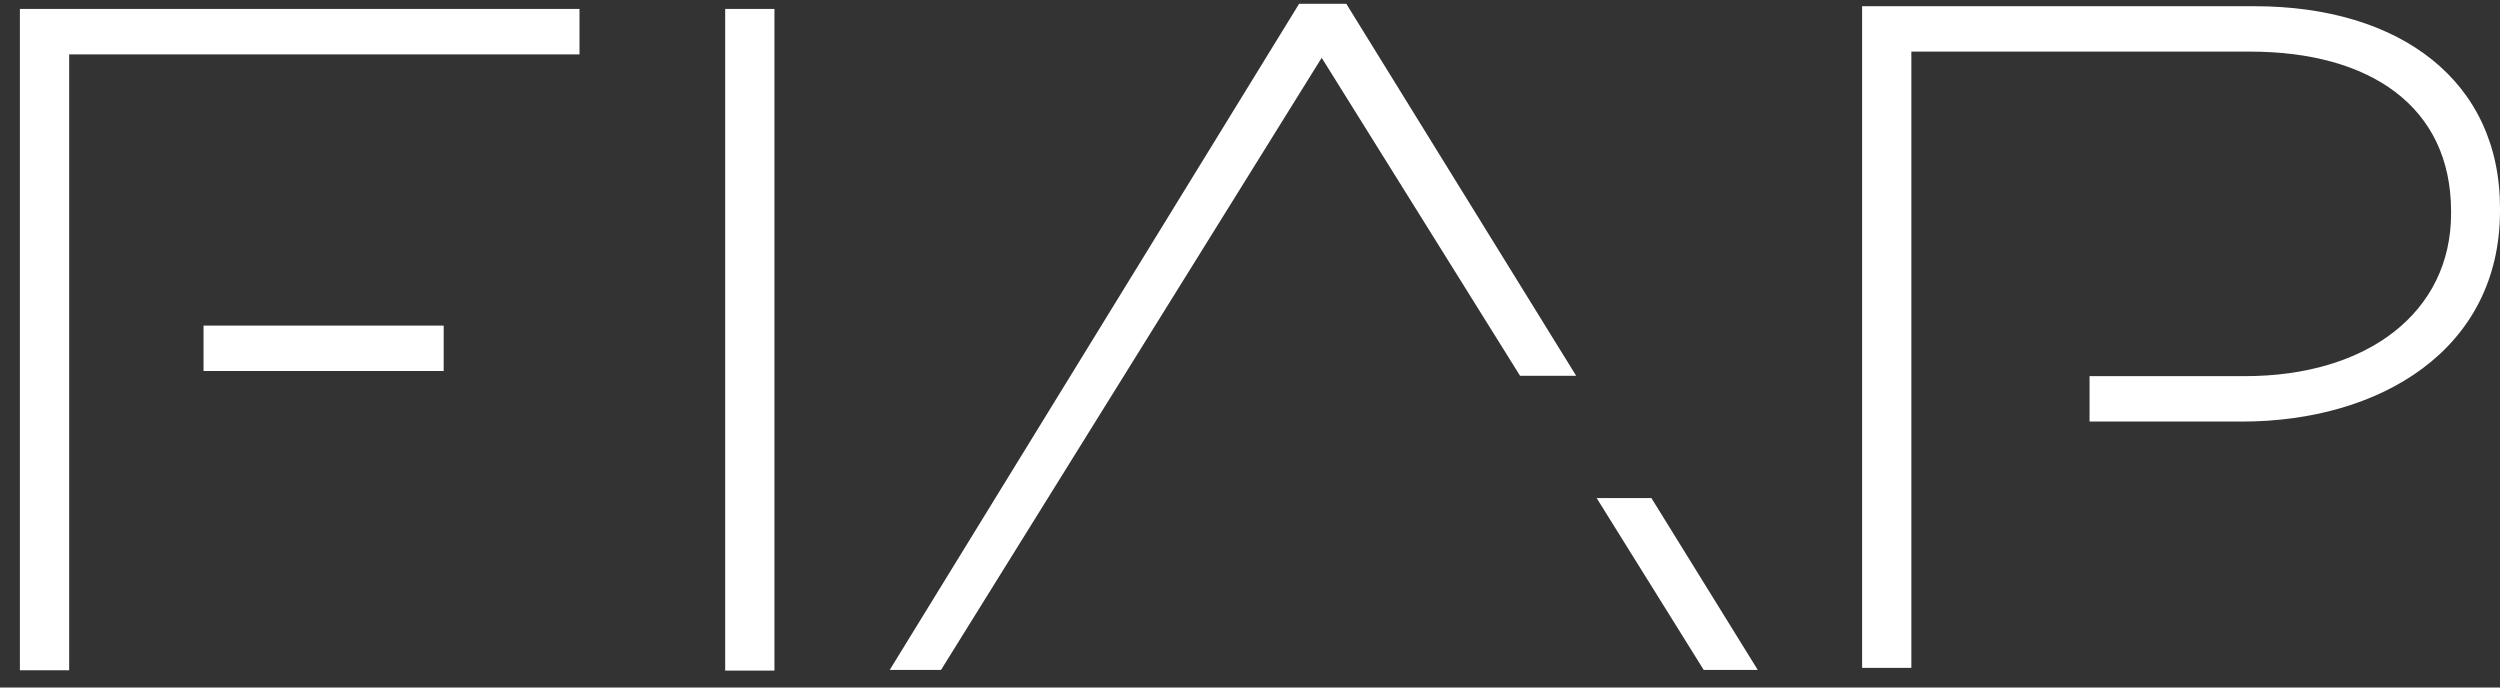
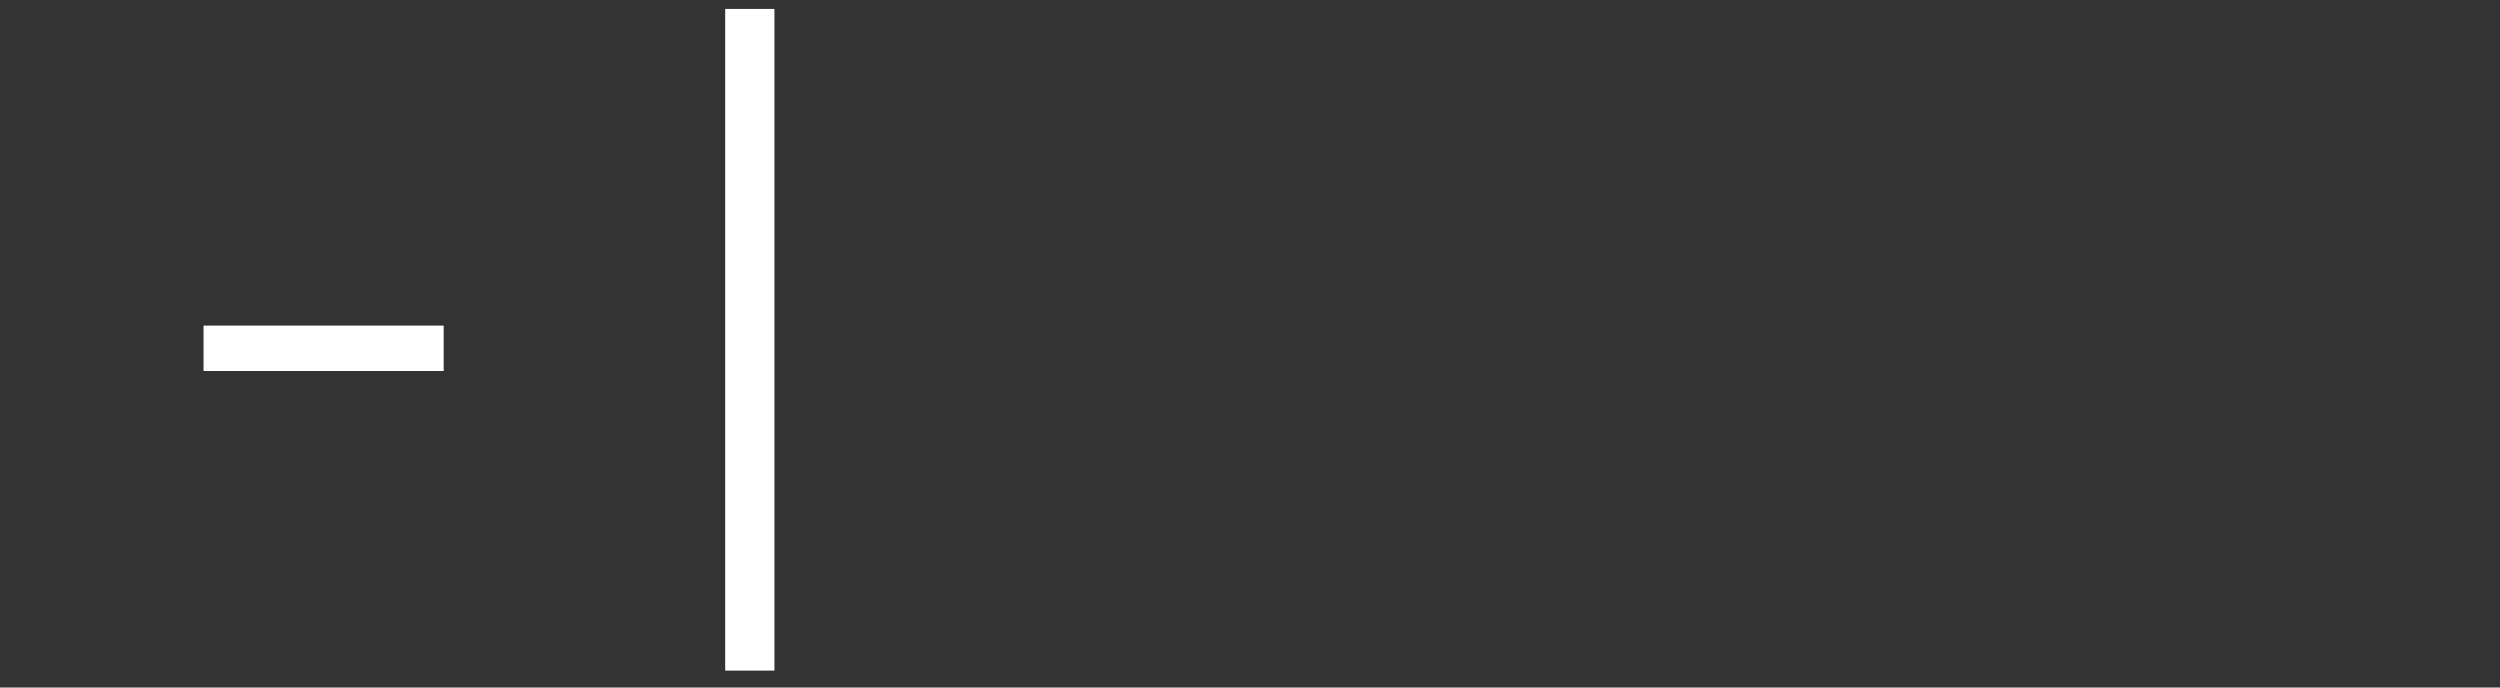
<svg xmlns="http://www.w3.org/2000/svg" width="120" height="33" fill="none" viewBox="0 0 120 33">
  <rect x="0" y="0" width="120" height="33" fill="#333333" stroke="none" />
  <path fill="#fff" d="M37.173.429h-2.364v31.76h2.364zM21.297 15.628H9.77v2.18h11.526z" />
-   <path fill="#fff" d="M.955.43v31.743H3.32V2.61h24.496V.43zM108.212.298H89.381v31.759h2.364V2.478h16.27c5.73 0 9.637 2.624 9.637 7.674v.098c0 4.722-3.989 7.805-9.9 7.805h-7.453v2.18h7.305c6.633 0 12.396-3.443 12.396-10.116v-.098c.016-6.133-4.794-9.723-11.788-9.723M75.656 18.038 64.623.183h-2.266L42.707 32.156h2.462L63.441 2.774l9.522 15.264zM79.268 23.908H76.64l5.138 8.248h2.594z" />
</svg>